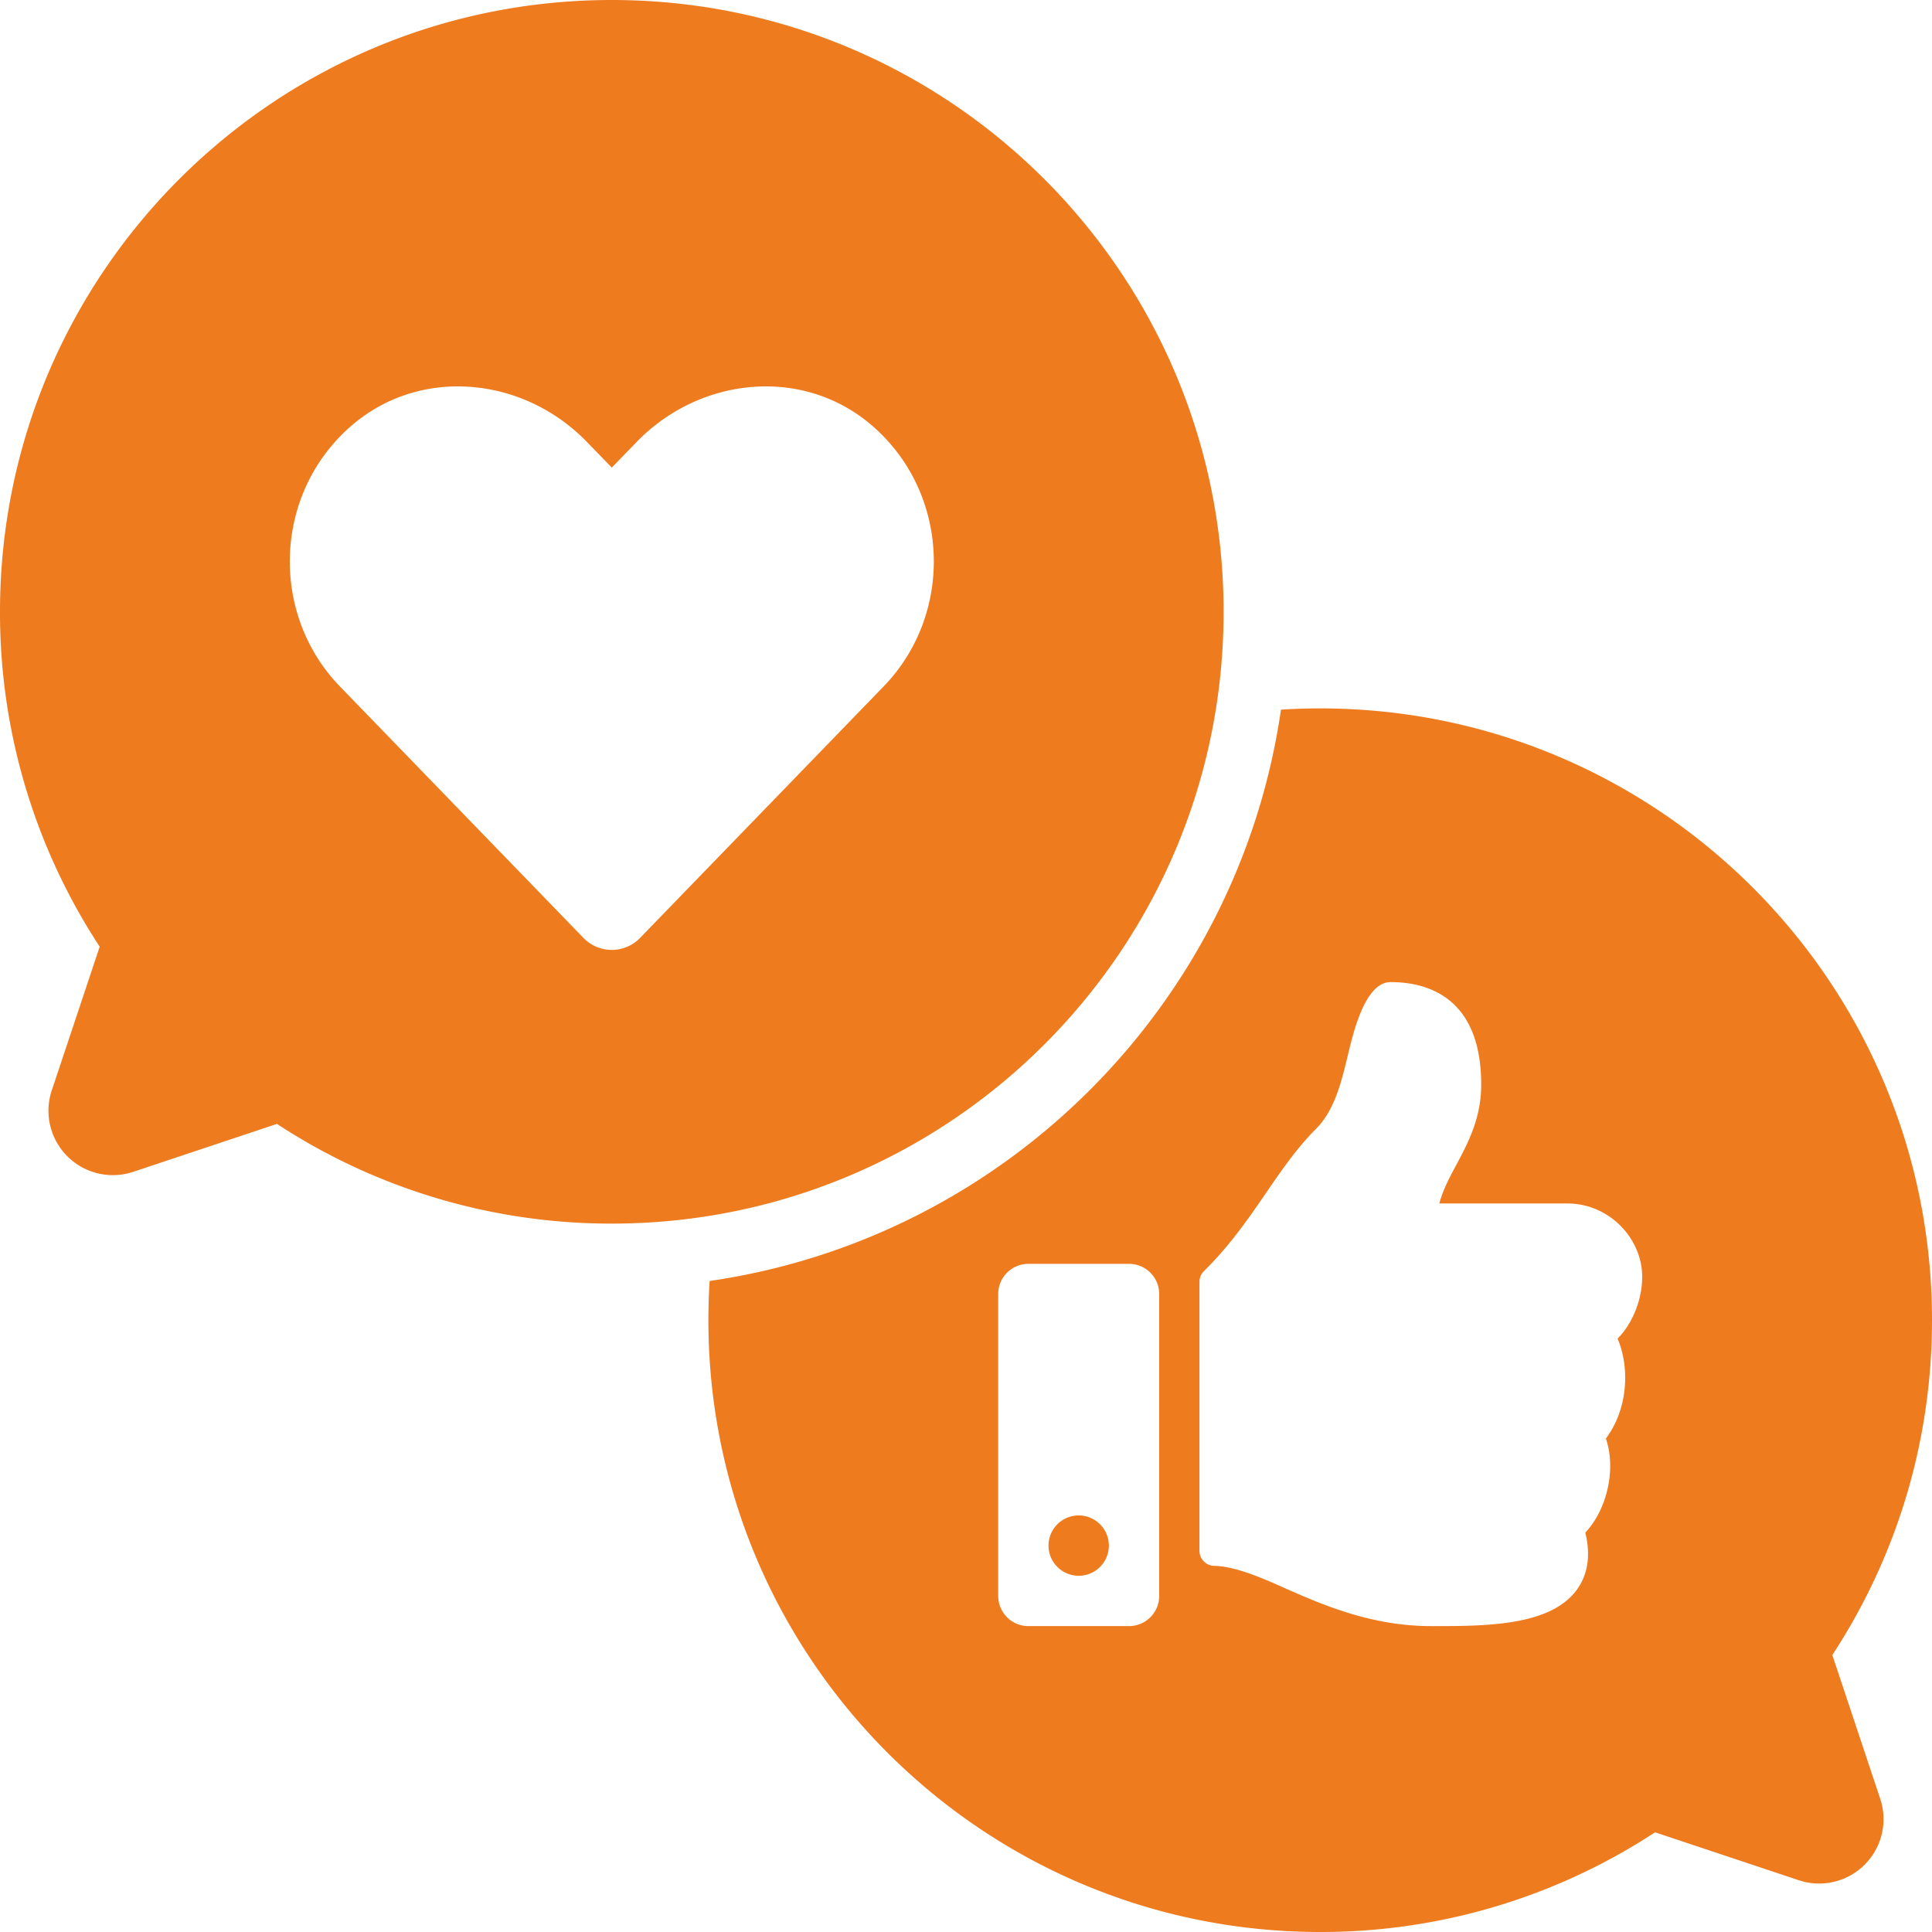
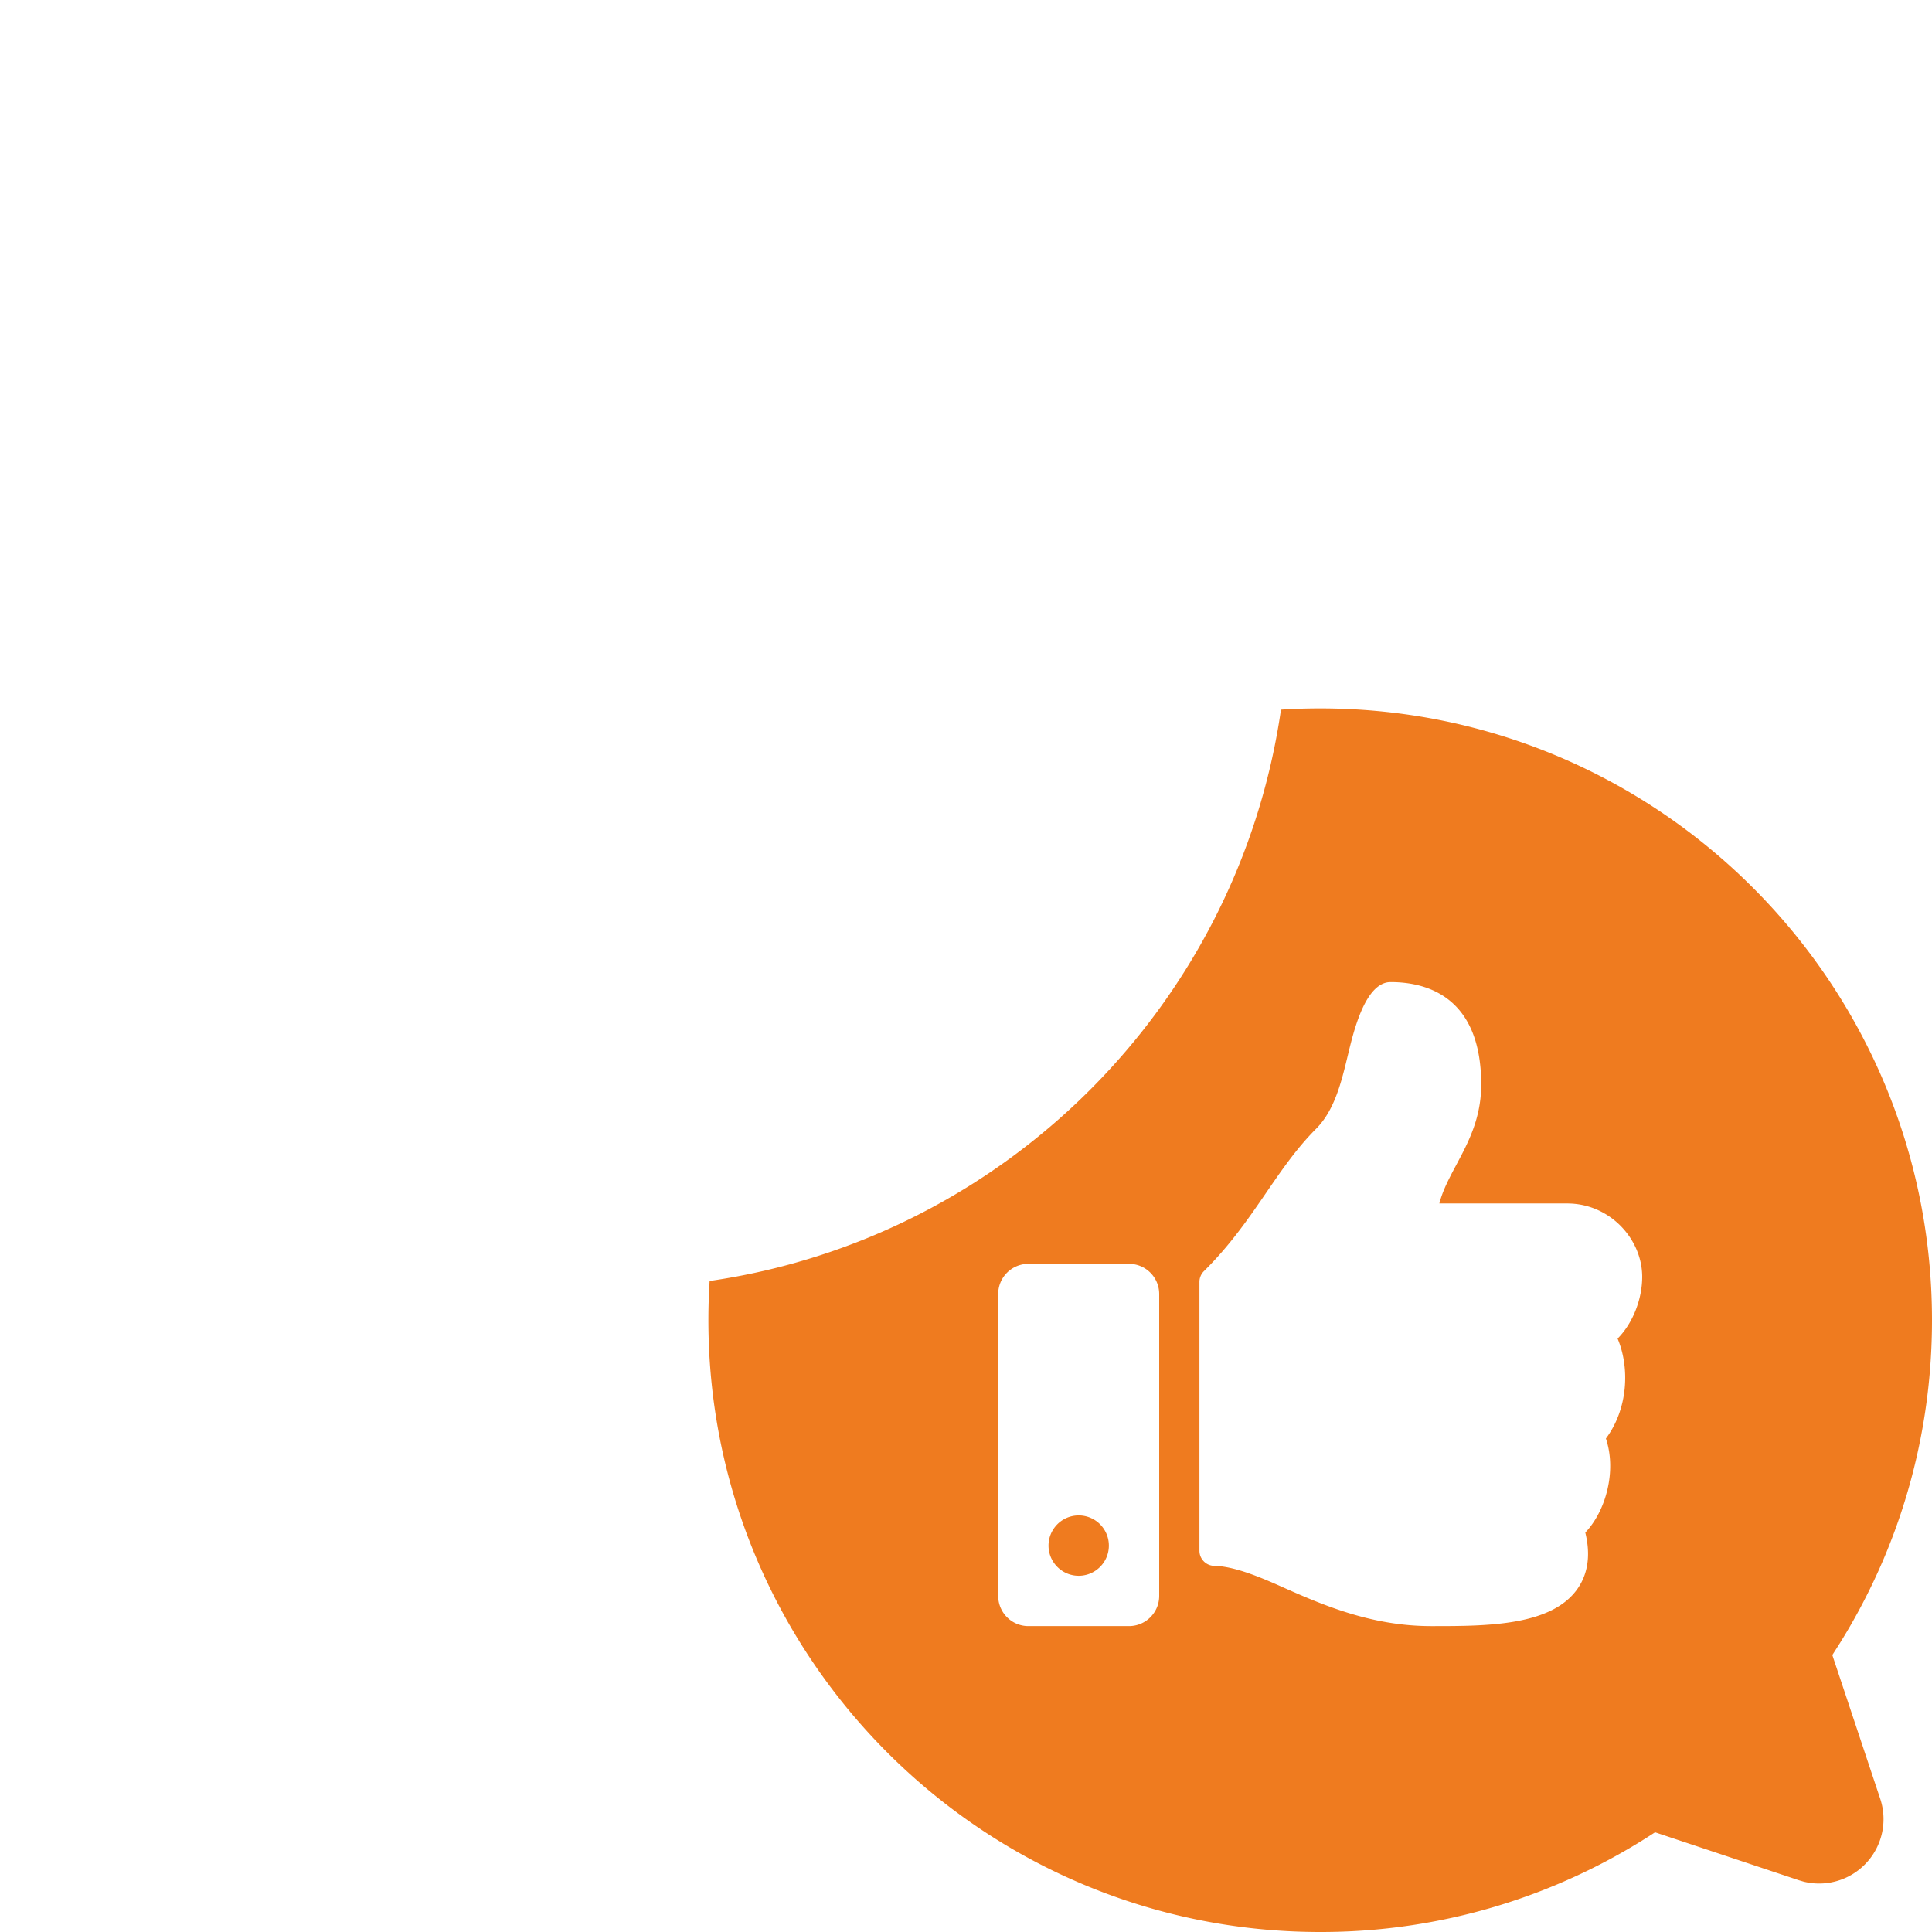
<svg xmlns="http://www.w3.org/2000/svg" width="60" height="60" viewBox="0 0 60 60">
  <g fill="#EF7B1F" fill-rule="evenodd">
    <path d="M41 22c10.493 0 19 8.507 19 19 0 3.685-1.049 7.125-2.865 10.037l-.23.362 1.487 4.463a2 2 0 0 1-2.38 2.574l-.15-.044-4.463-1.488A18.911 18.911 0 0 1 41 60c-10.493 0-19-8.507-19-19 0-.41.013-.816.038-1.218 9.167-1.329 16.415-8.577 17.744-17.743.402-.026.809-.039 1.218-.039zm2.187 8.5c-.788 0-1.151 1.535-1.325 2.258-.203.846-.414 1.721-.992 2.3-1.268 1.27-1.934 2.89-3.481 4.419a.468.468 0 0 0-.139.333v8.35c0 .256.205.464.46.469.619.011 1.434.354 2.057.632 1.24.552 2.784 1.238 4.67 1.239h.111c1.671 0 3.647-.016 4.445-1.162.327-.47.408-1.056.24-1.743.637-.666.979-1.909.64-2.92.685-.916.748-2.193.363-3.104l.005-.005c.464-.467.762-1.22.759-1.922-.006-1.185-1.022-2.269-2.326-2.269H44.7c.286-1.107 1.3-2.036 1.3-3.693 0-2.87-1.875-3.182-2.813-3.182zm-8.125 8.75h-3.125a.937.937 0 0 0-.937.938v9.374c0 .518.42.938.937.938h3.125c.518 0 .938-.42.938-.938v-9.374a.937.937 0 0 0-.938-.938zM33.5 47.063a.937.937 0 1 1 0 1.874.937.937 0 0 1 0-1.874z" />
-     <path d="M19 0c10.493 0 19 8.507 19 19s-8.507 19-19 19a18.911 18.911 0 0 1-10.399-3.096l-4.463 1.488a2 2 0 0 1-2.53-2.53L3.096 29.4A18.911 18.911 0 0 1 0 19C0 8.507 8.507 0 19 0zm.77 13.728-.77.793-.77-.793c-1.96-2.027-5.147-2.356-7.288-.531-2.453 2.093-2.582 5.851-.387 8.12l7.559 7.805a1.225 1.225 0 0 0 1.77 0l7.558-7.804c2.2-2.27 2.07-6.028-.383-8.121-2.14-1.825-5.324-1.496-7.289.53z" />
  </g>
</svg>